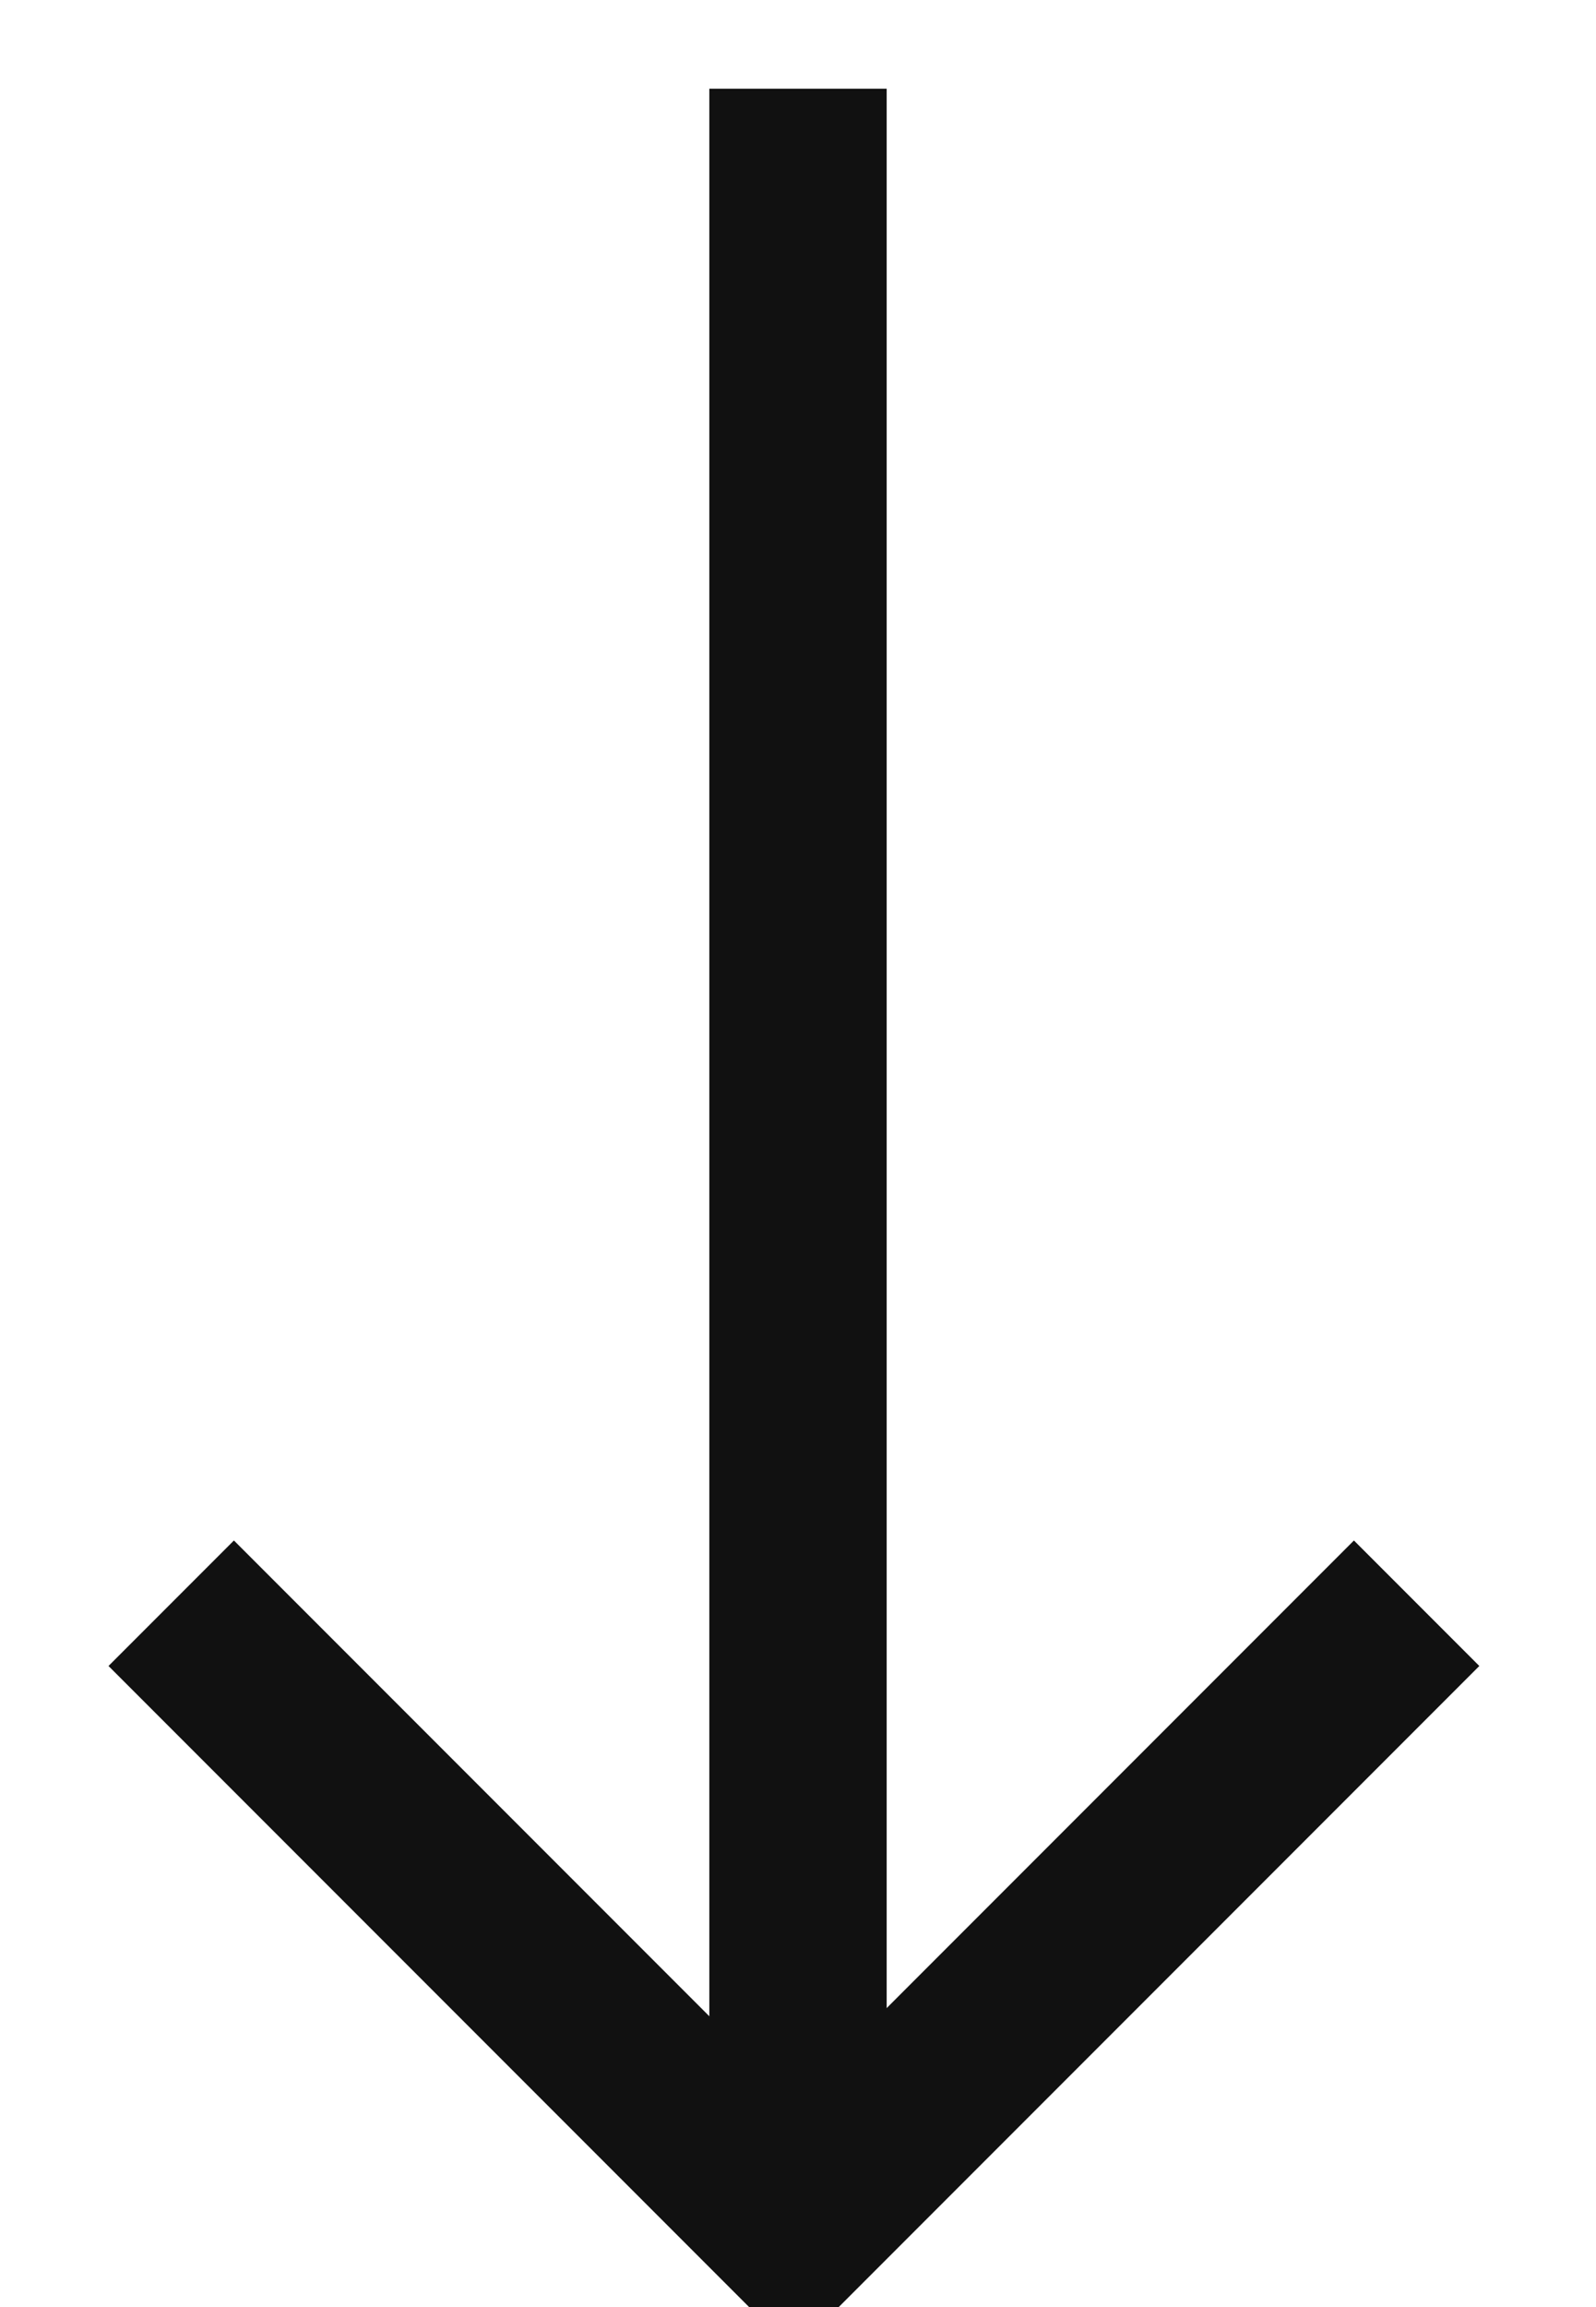
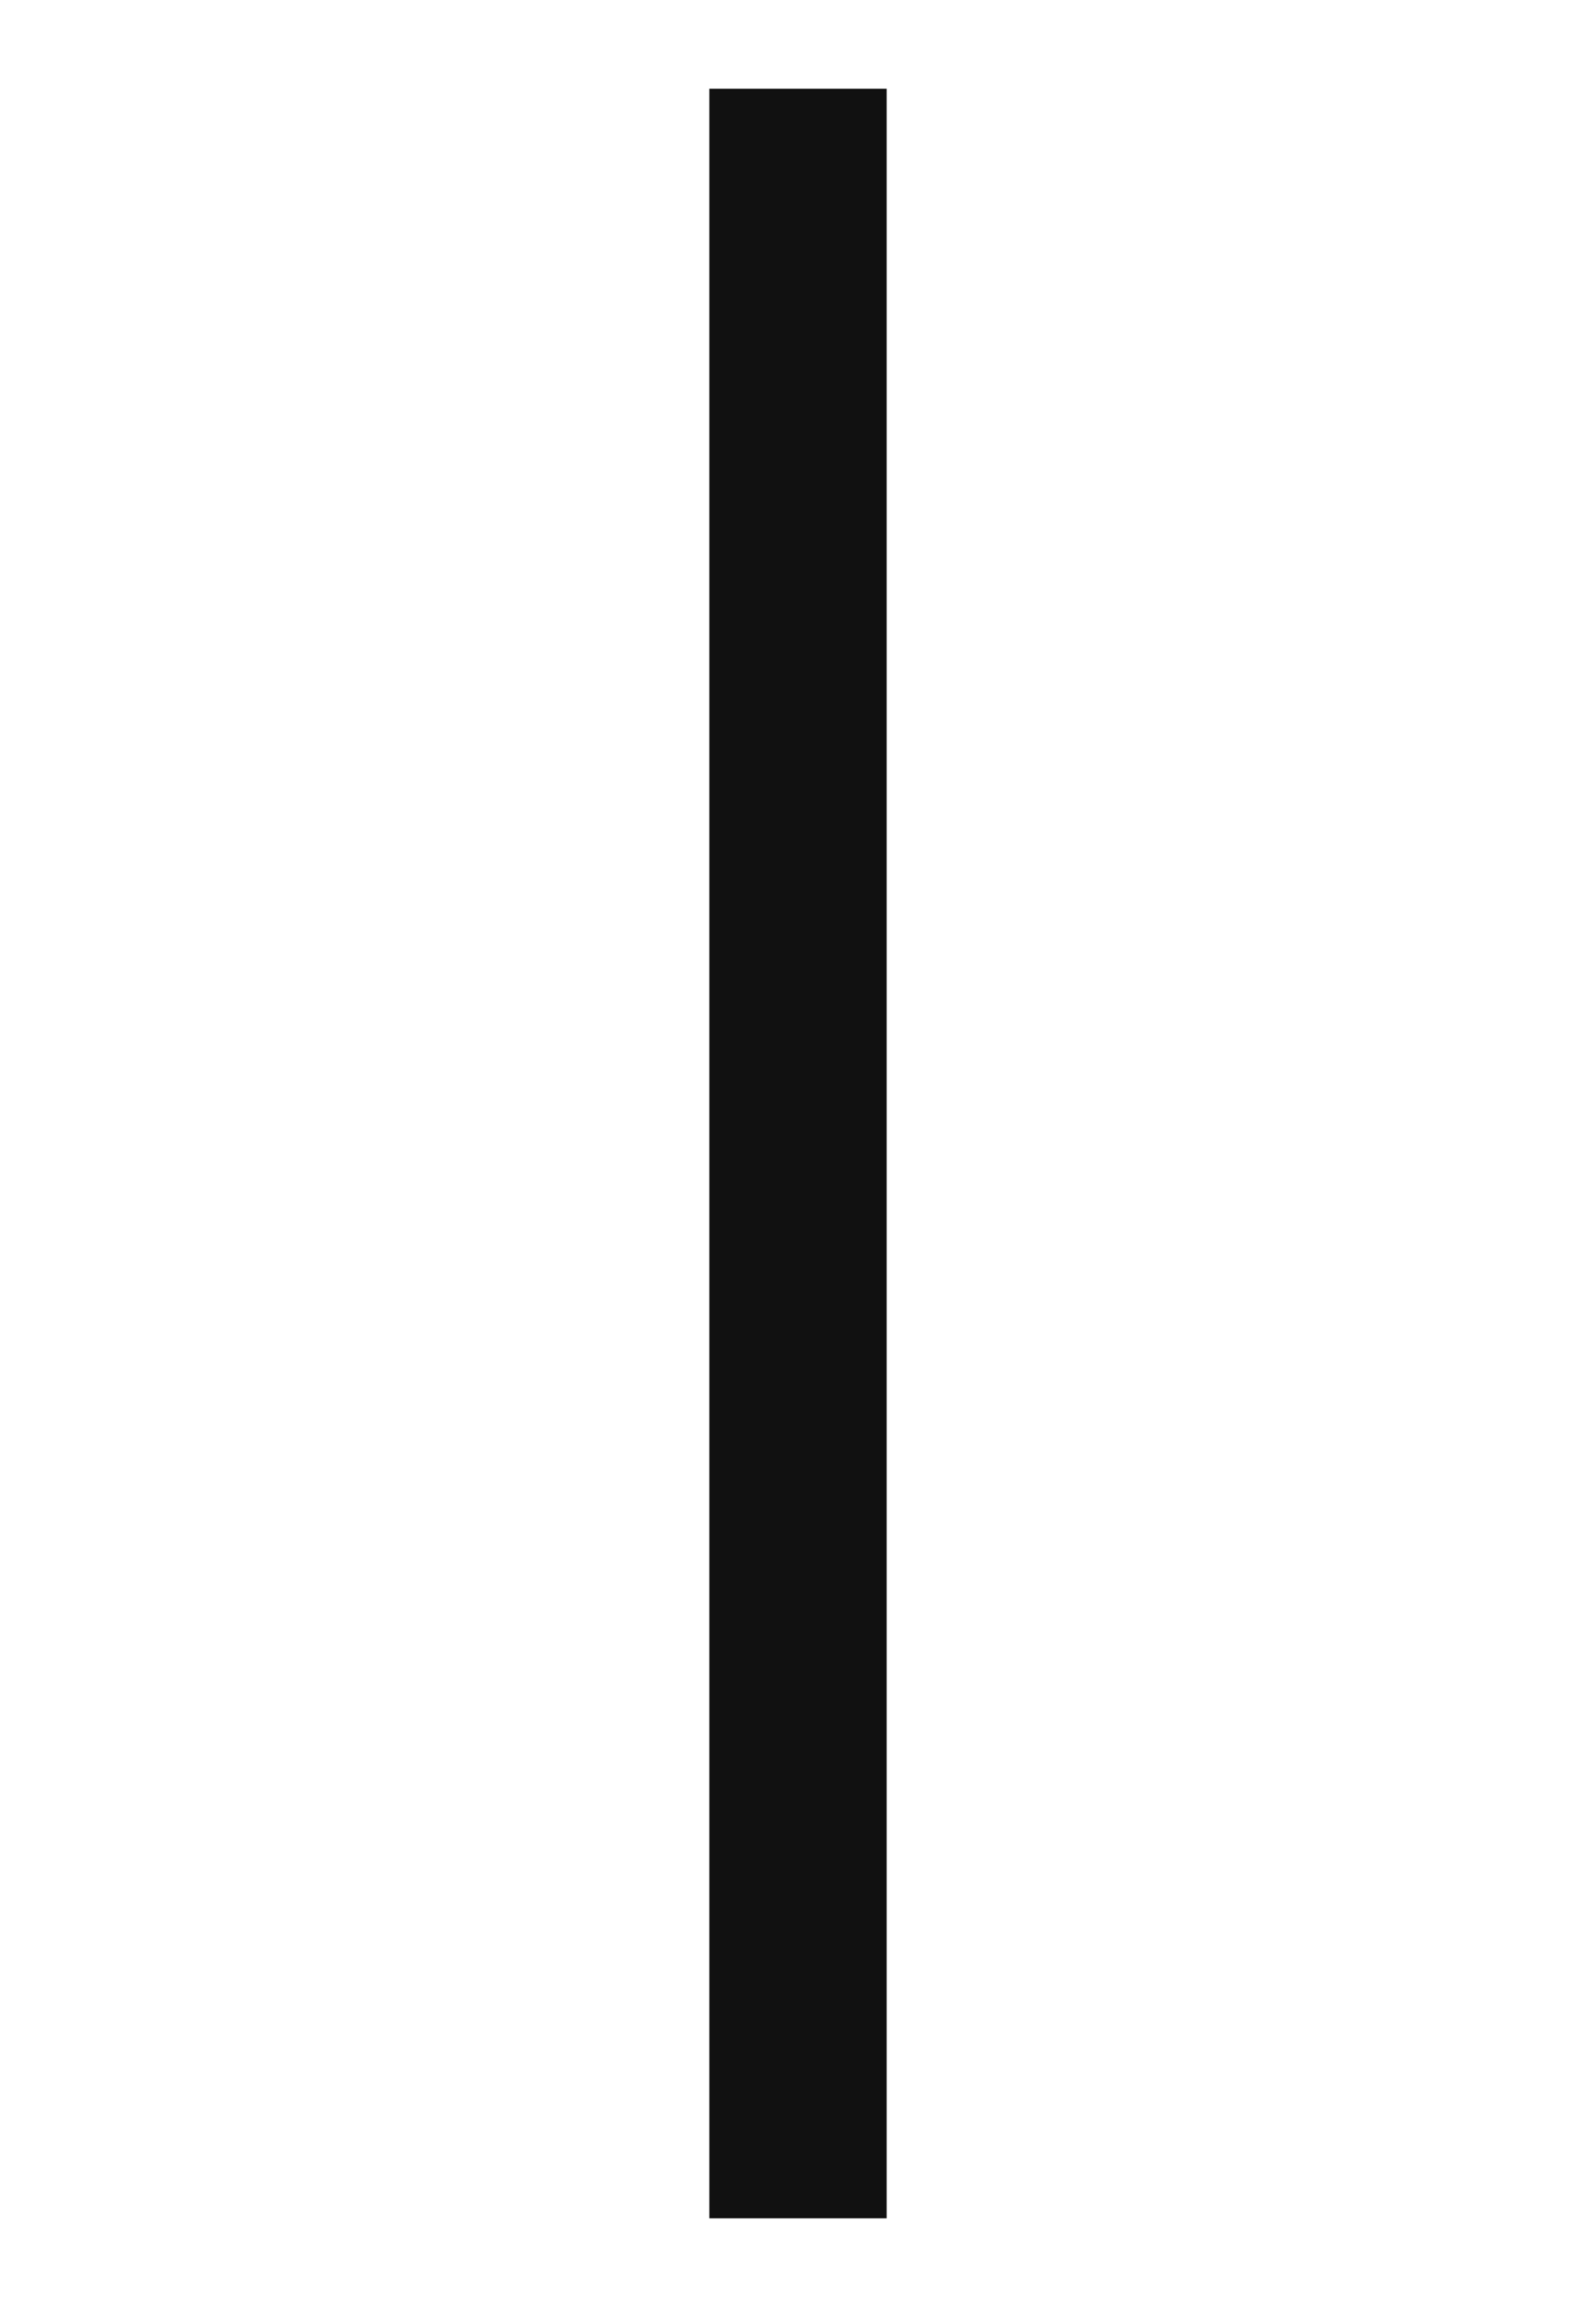
<svg xmlns="http://www.w3.org/2000/svg" width="9px" height="13px" viewBox="0 0 9 13" version="1.1">
  <title>arrow-order</title>
  <desc>Created with Sketch.</desc>
  <g id="Page-1" stroke="none" stroke-width="1" fill="none" fill-rule="evenodd">
    <g id="arrow-order" transform="translate(4.5, 7) rotate(90) translate(-4.5, -7) translate(-2, 3)" stroke="#111111">
      <path d="M0,4 L12,4" id="Line" />
-       <polyline id="Rectangle" transform="translate(8.534, 4.023) rotate(45) translate(-8.534, -4.023) " points="6.051 1.54 11.017 1.54 11.017 6.506" />
    </g>
  </g>
</svg>